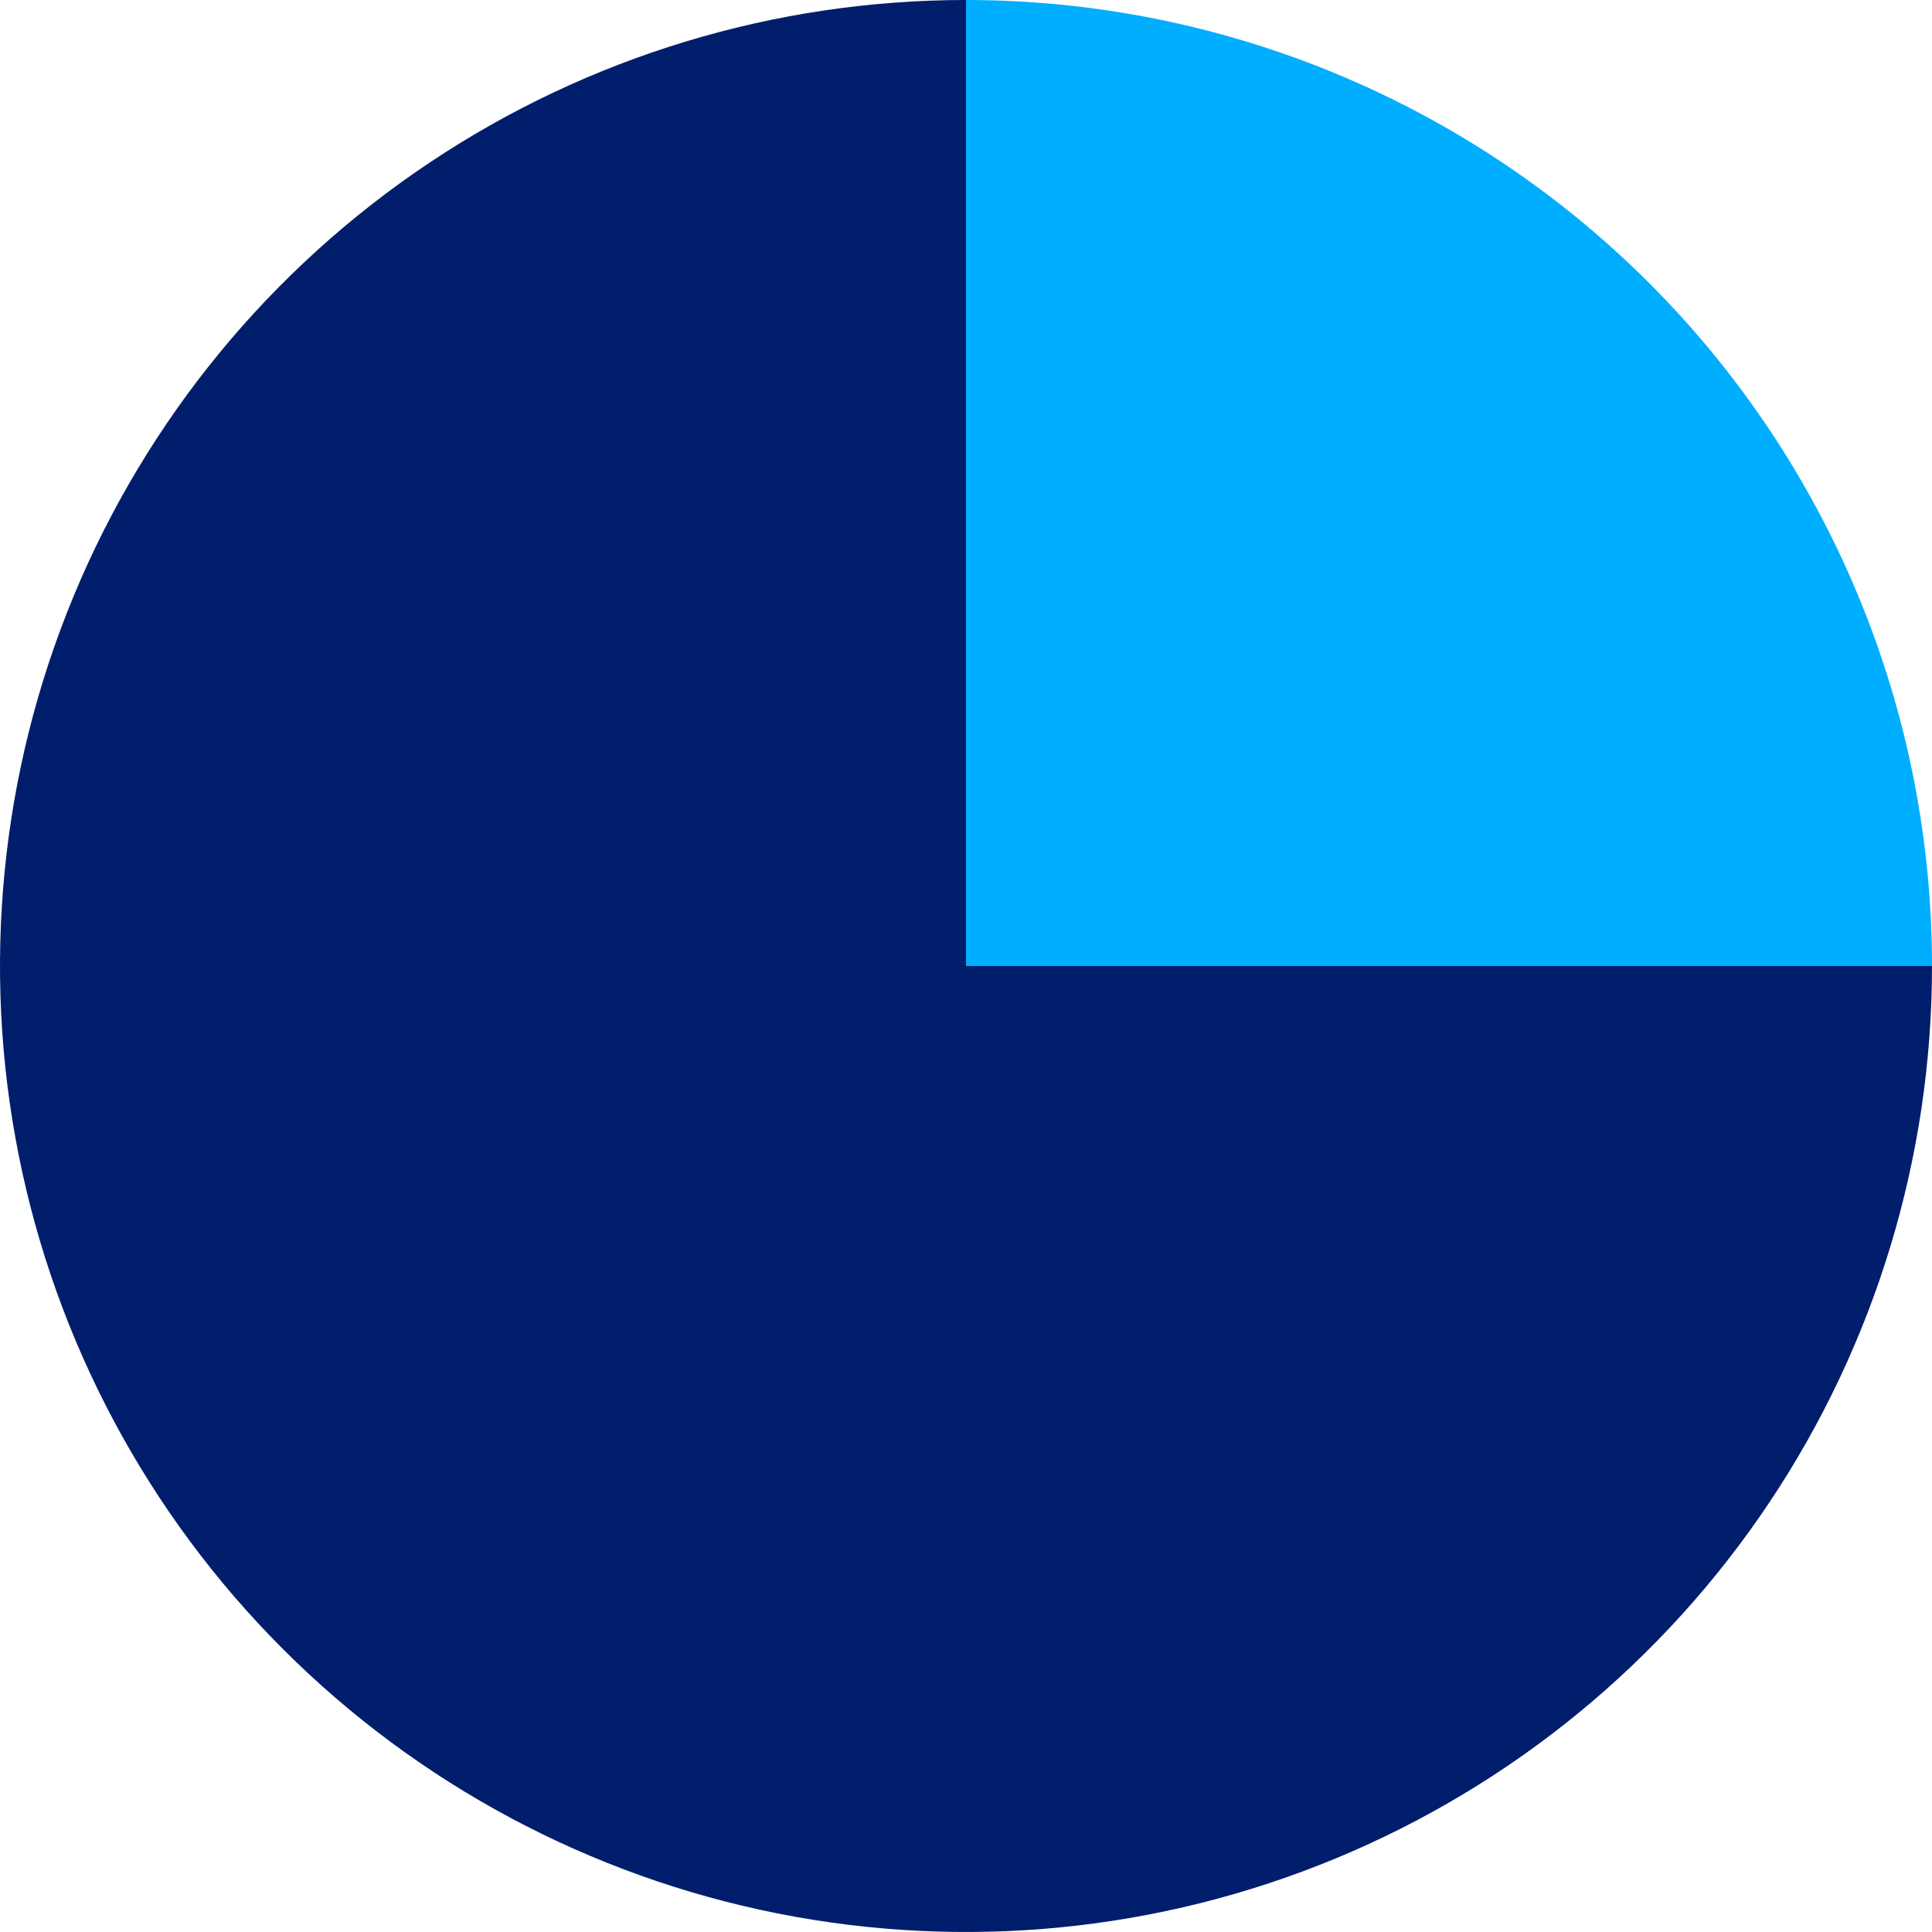
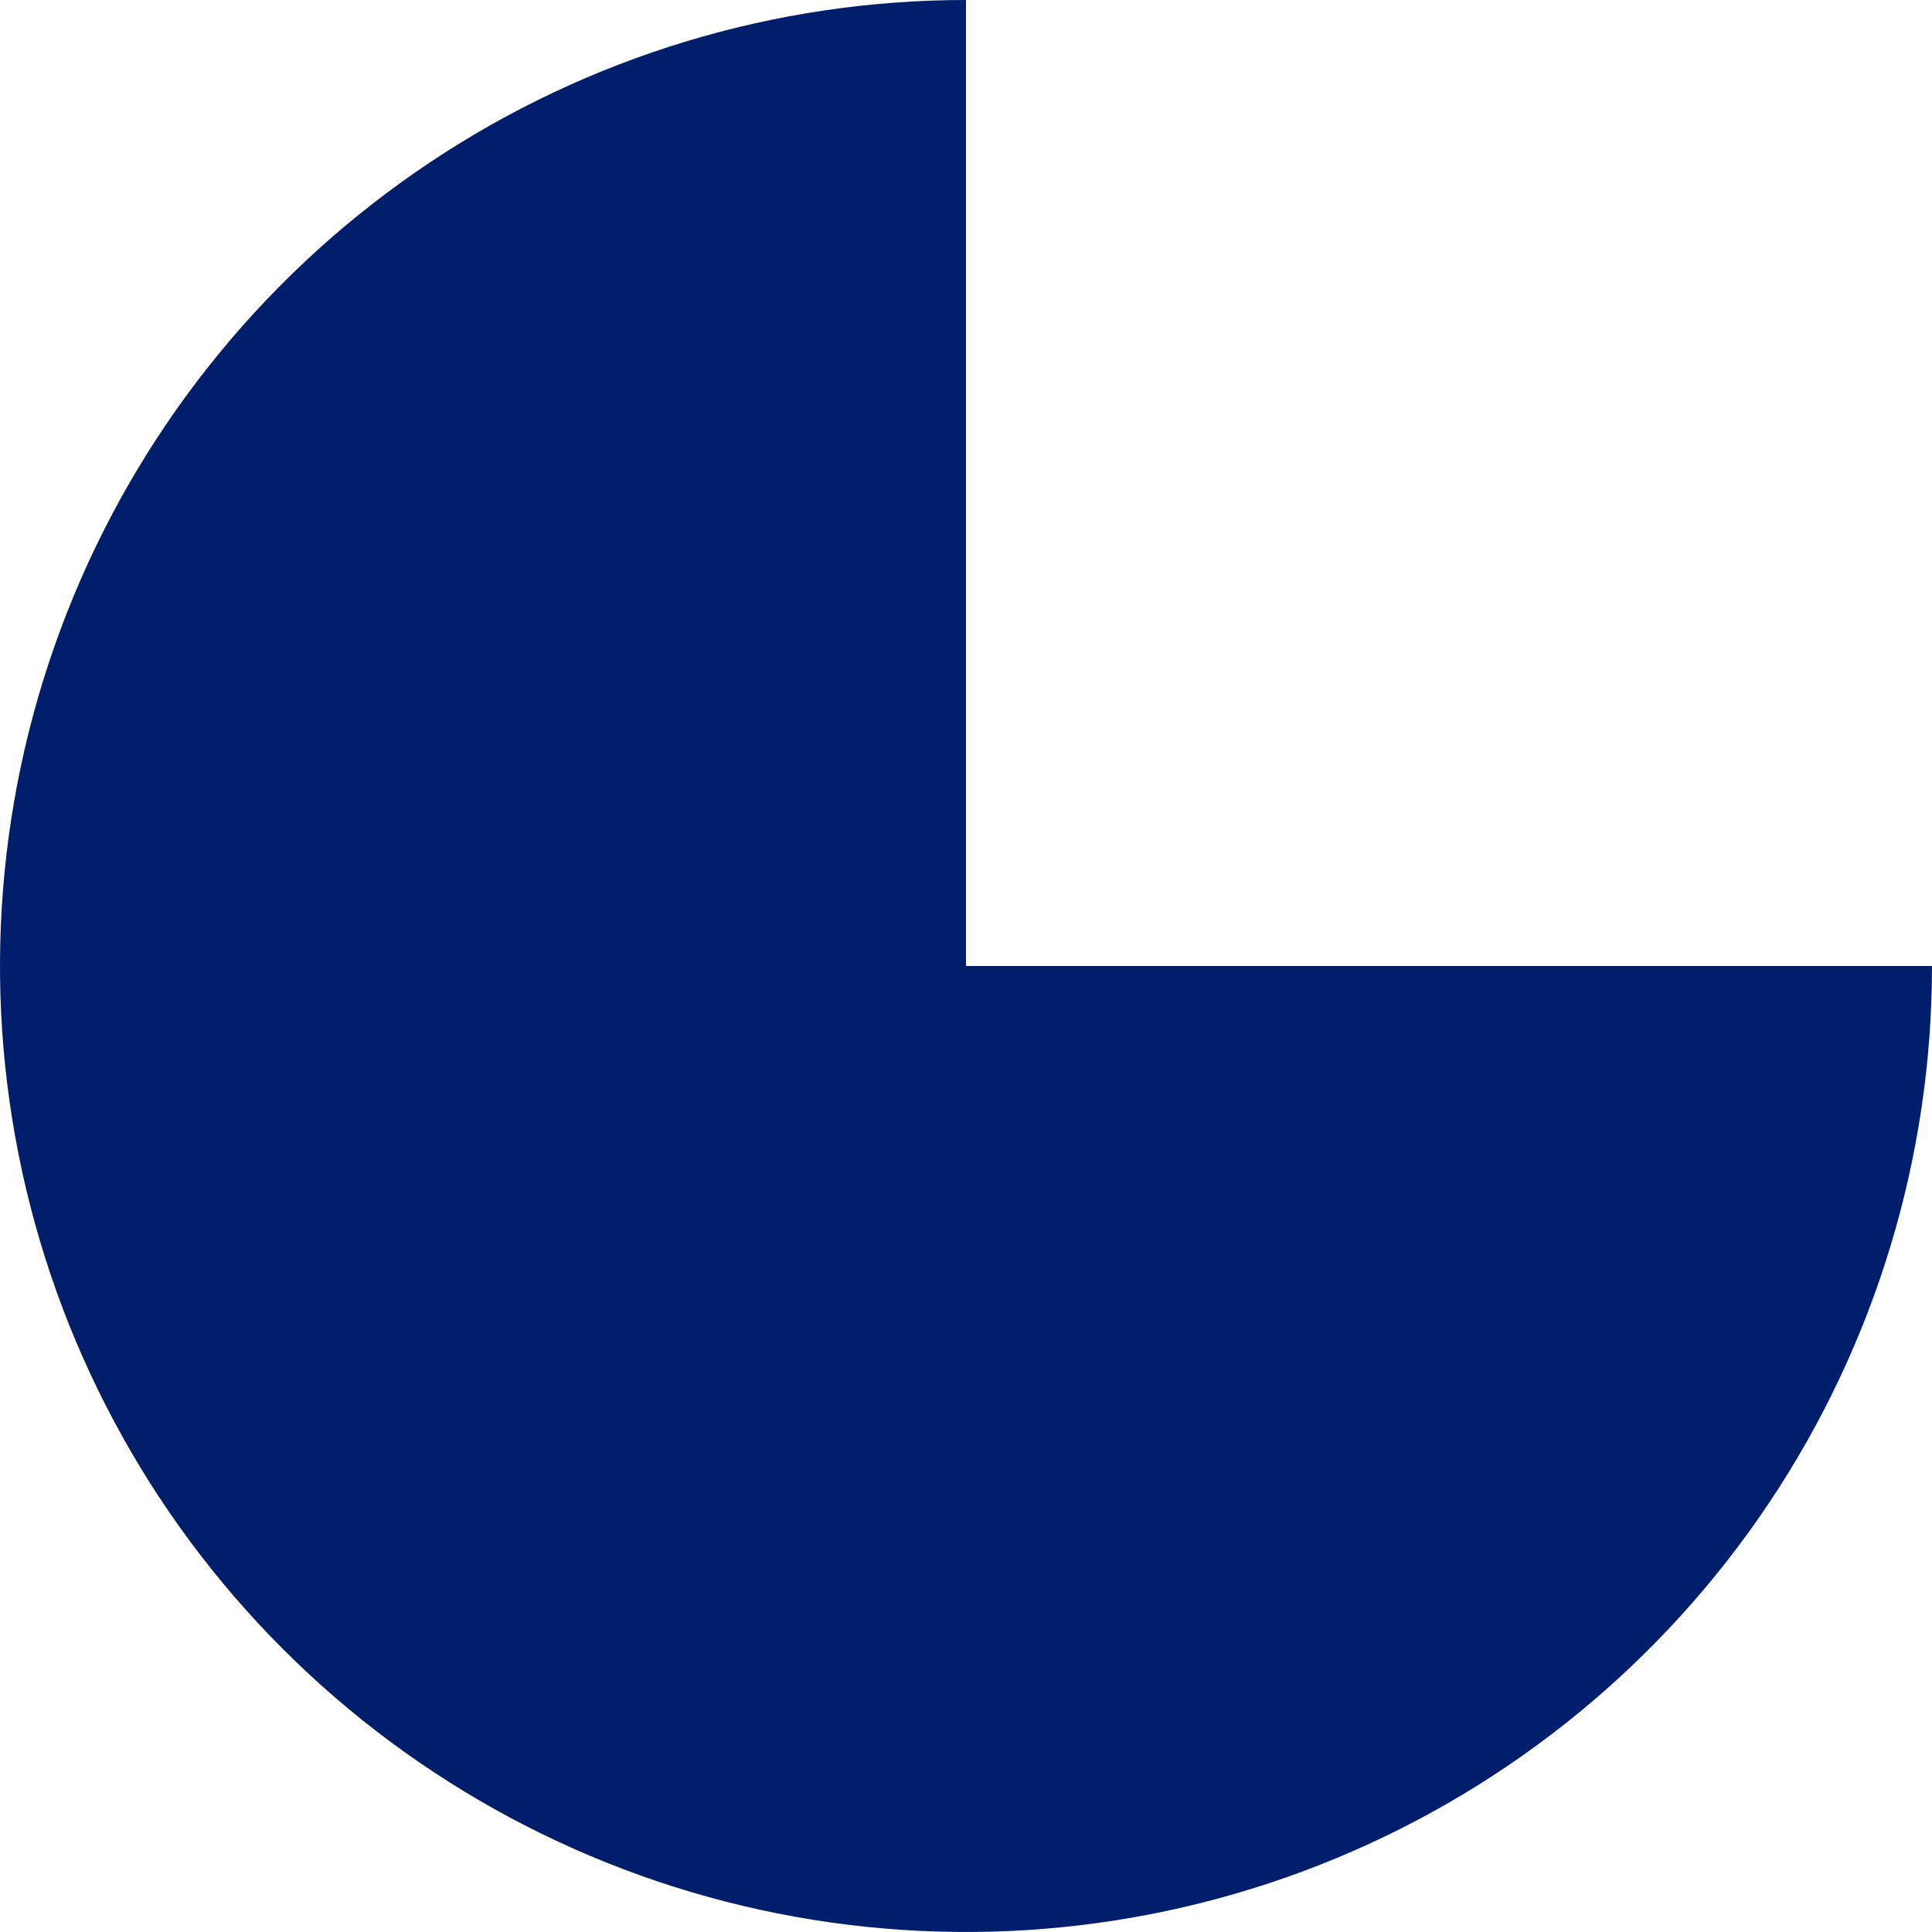
<svg xmlns="http://www.w3.org/2000/svg" width="192" height="192" viewBox="0 0 192 192" fill="none">
-   <path d="M192 96C192 83.393 189.517 70.91 184.692 59.262C179.868 47.615 172.797 37.032 163.882 28.118C154.968 19.203 144.385 12.132 132.738 7.308C121.09 2.483 108.607 -5.54882e-06 96 -4.19629e-06L96 96L192 96Z" fill="#00AEFF" />
  <path d="M96 -0.001C77.013 -0.001 58.452 5.629 42.665 16.178C26.878 26.727 14.574 41.72 7.308 59.261C0.042 76.803 -1.86 96.106 1.845 114.728C5.549 133.35 14.692 150.455 28.118 163.881C41.544 177.307 58.649 186.45 77.271 190.154C95.894 193.859 115.196 191.957 132.738 184.691C150.279 177.425 165.272 165.121 175.821 149.334C186.37 133.547 192 114.986 192 95.999H96L96 -0.001Z" fill="#001E6C" />
</svg>